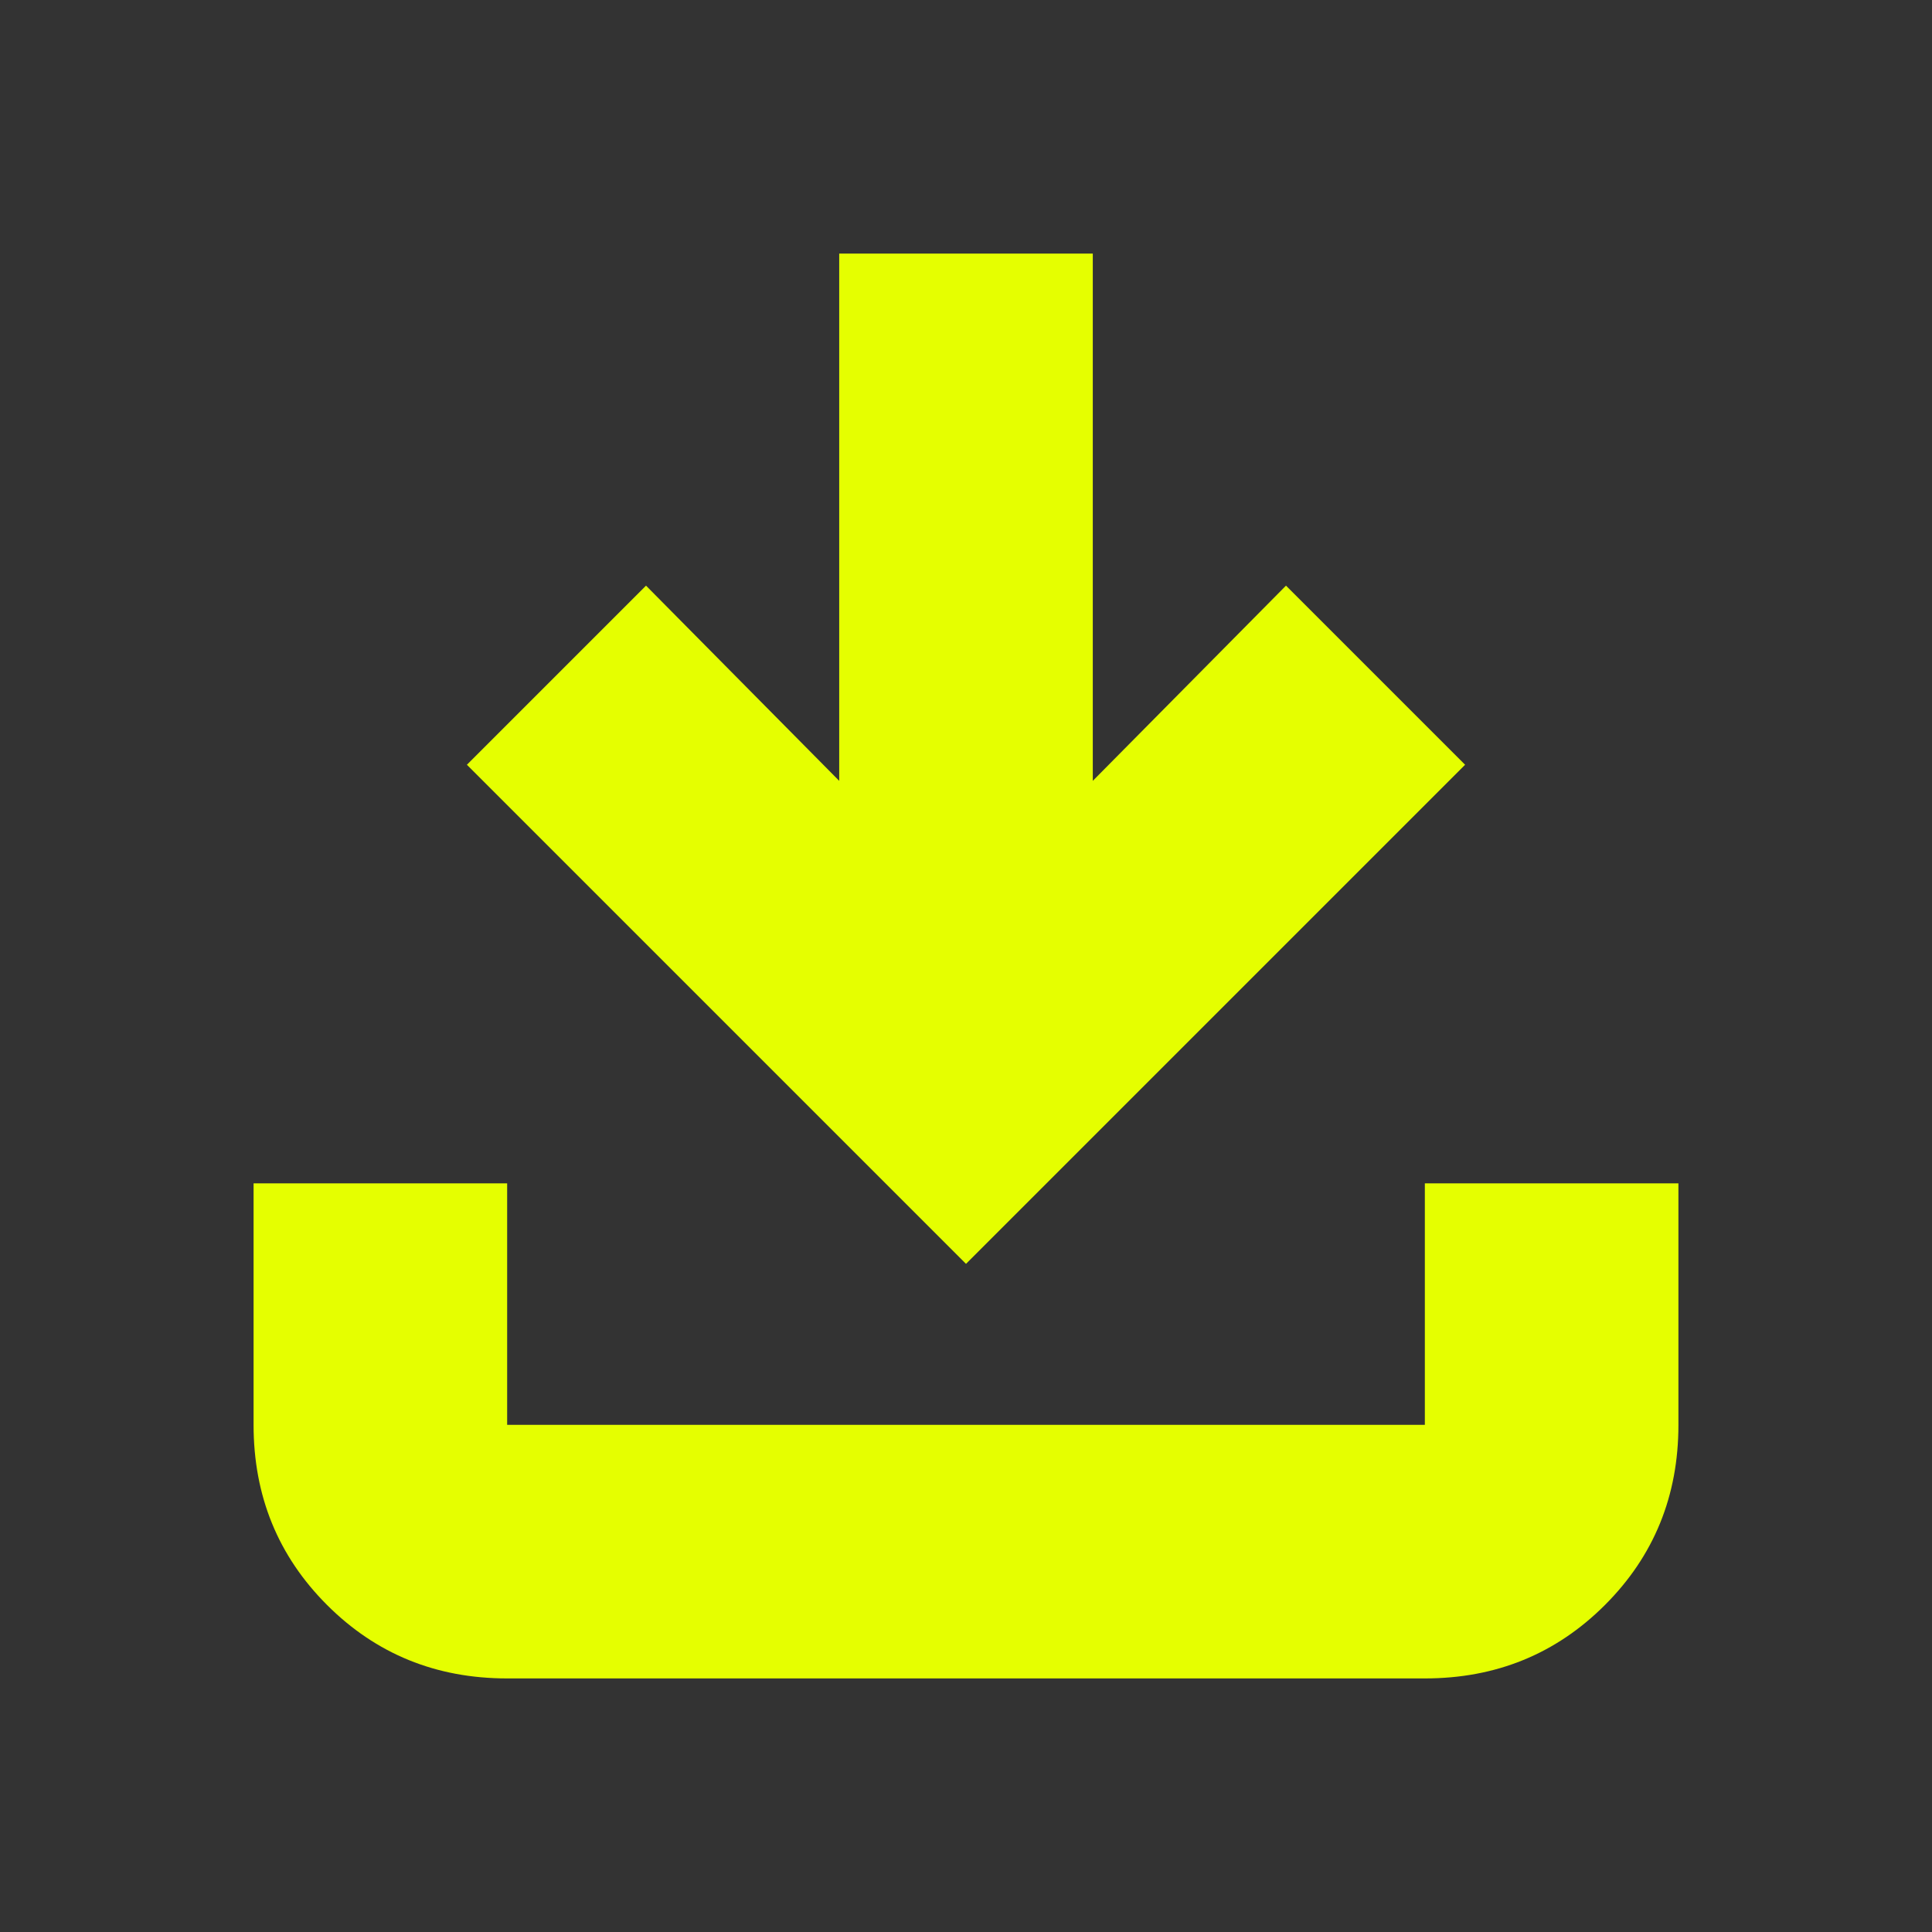
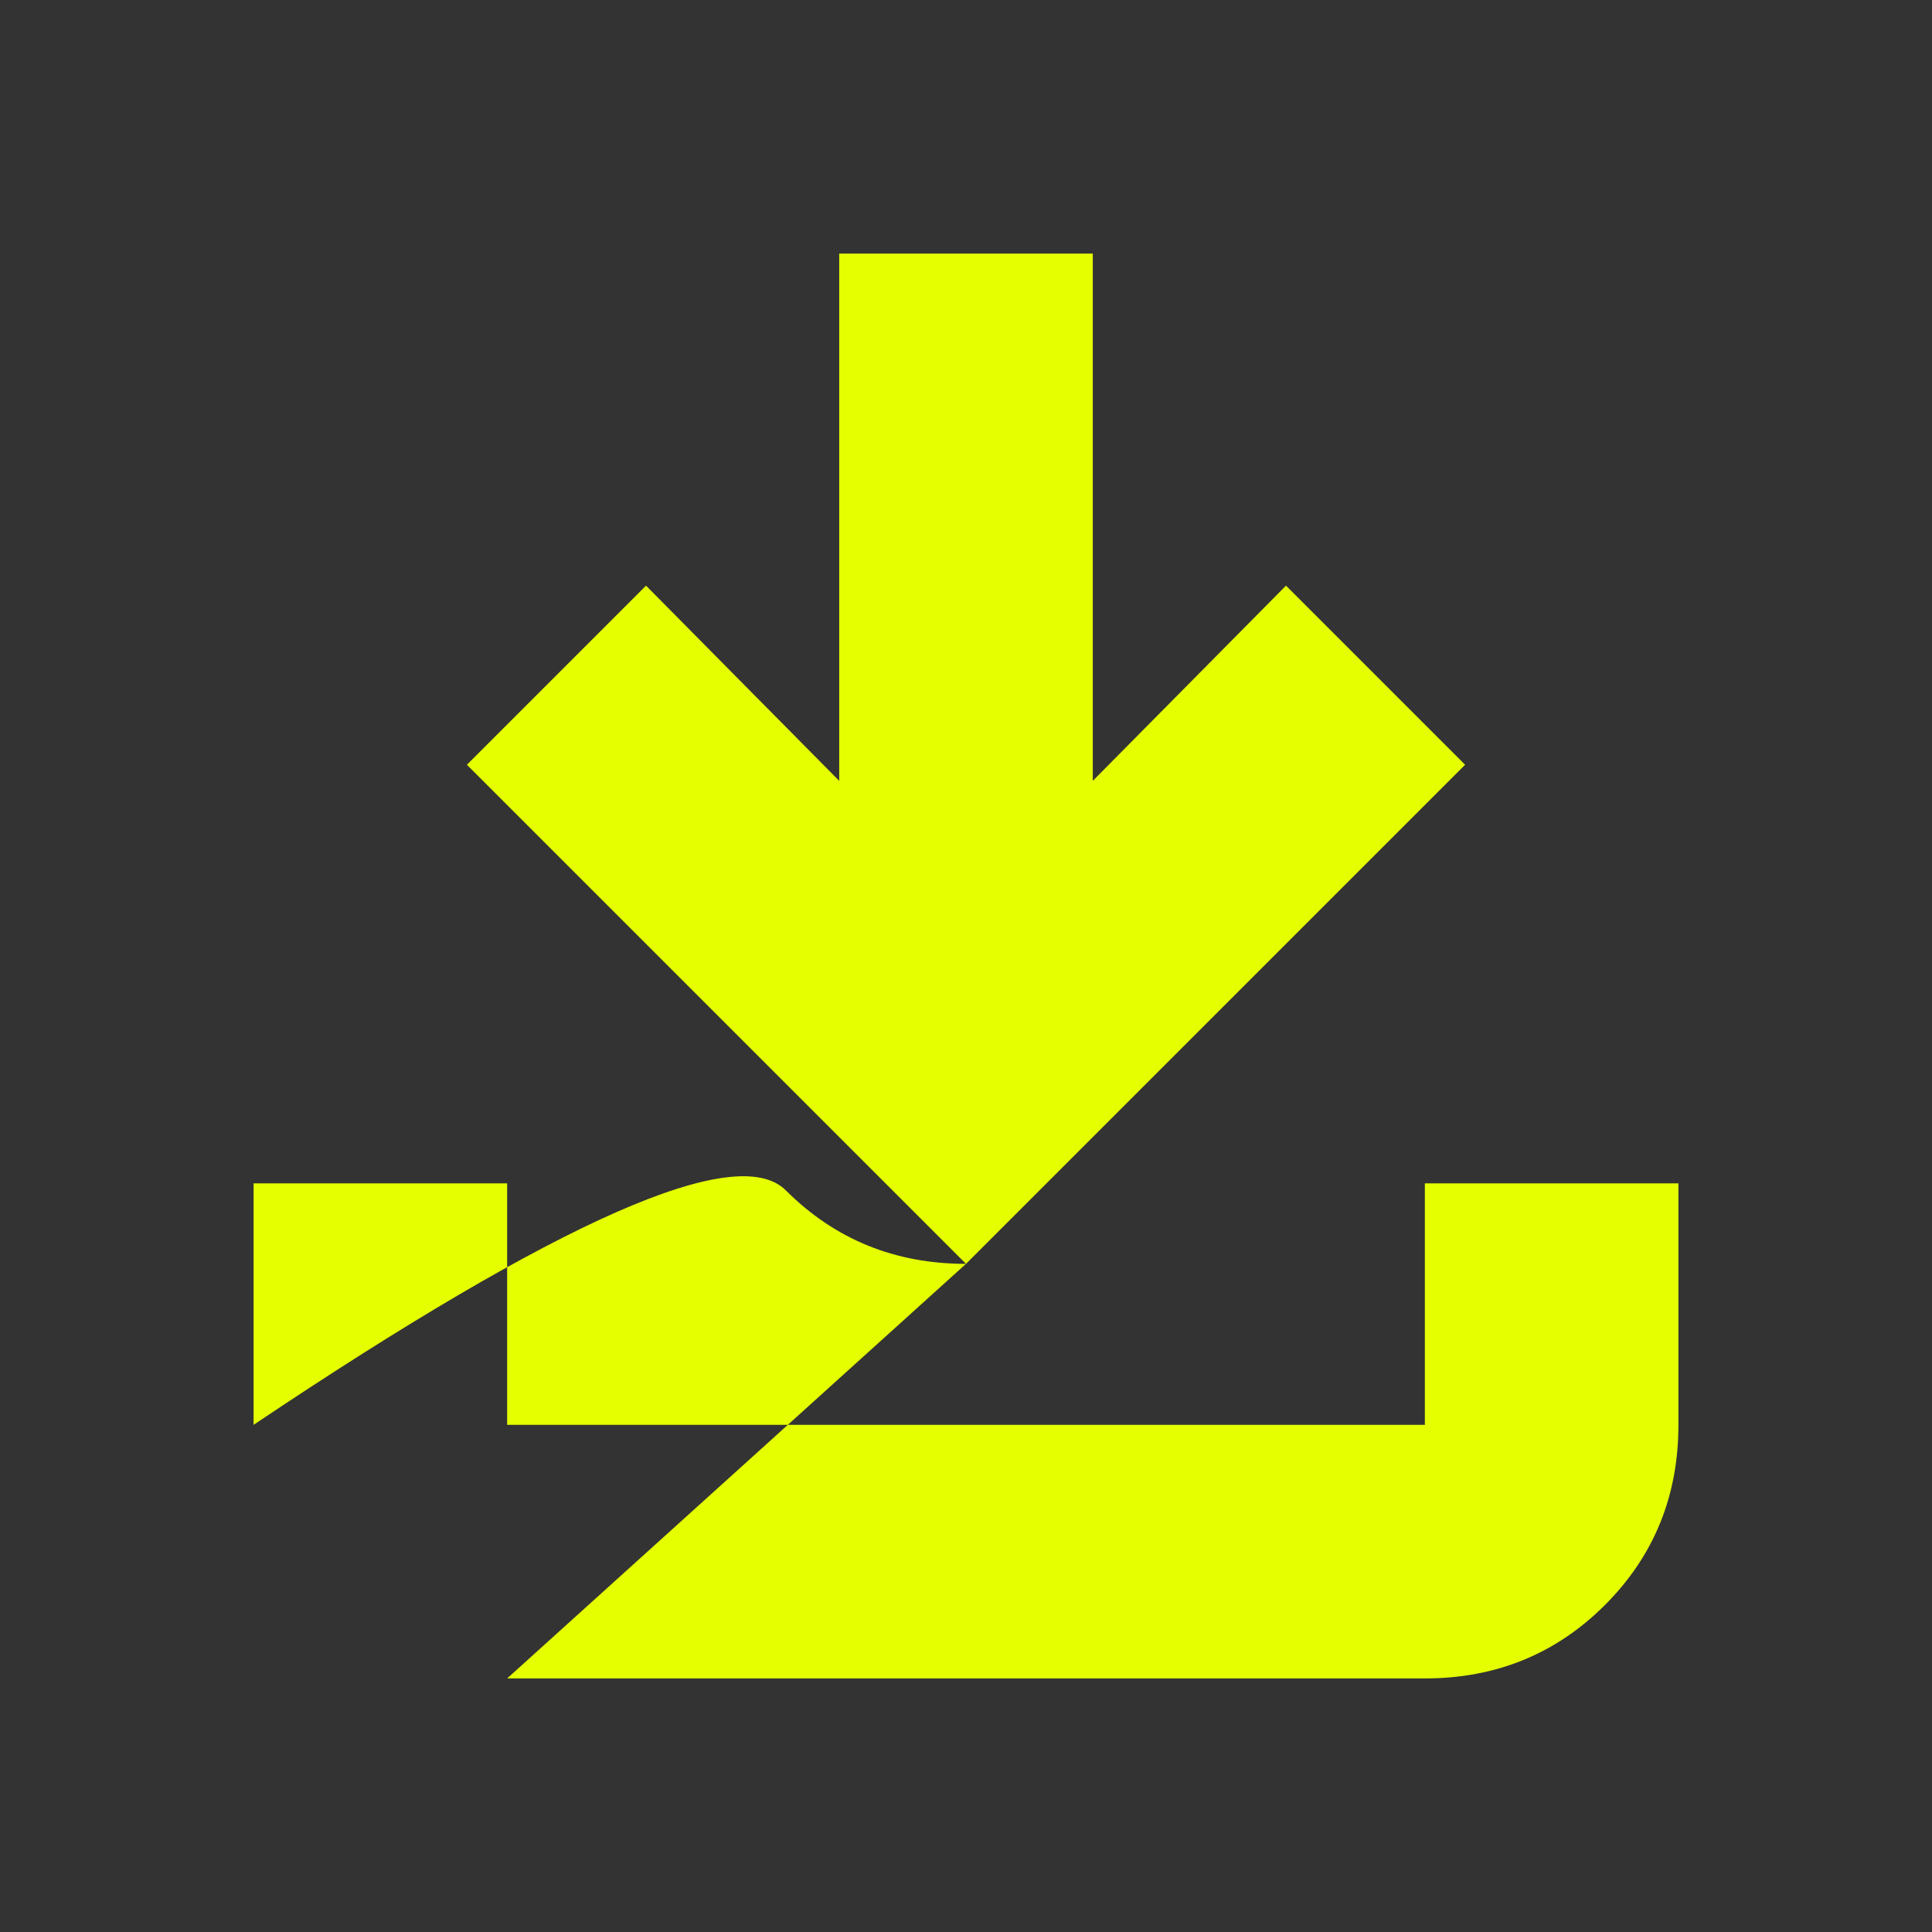
<svg xmlns="http://www.w3.org/2000/svg" height="24px" viewBox="0 -960 960 960" width="24px" fill="#e5ff00">
  <rect x="0" y="-960" width="960" height="960" fill="#333333" stroke="none" />
-   <path d="M480-332 232-580l89-89 96 97v-262h126v262l96-97 89 89-248 248ZM252-126q-53 0-89.5-36.5T126-252v-120h126v120h456v-120h126v120q0 53-36.5 89.5T708-126H252Z" />
+   <path d="M480-332 232-580l89-89 96 97v-262h126v262l96-97 89 89-248 248Zq-53 0-89.5-36.5T126-252v-120h126v120h456v-120h126v120q0 53-36.5 89.5T708-126H252Z" />
</svg>